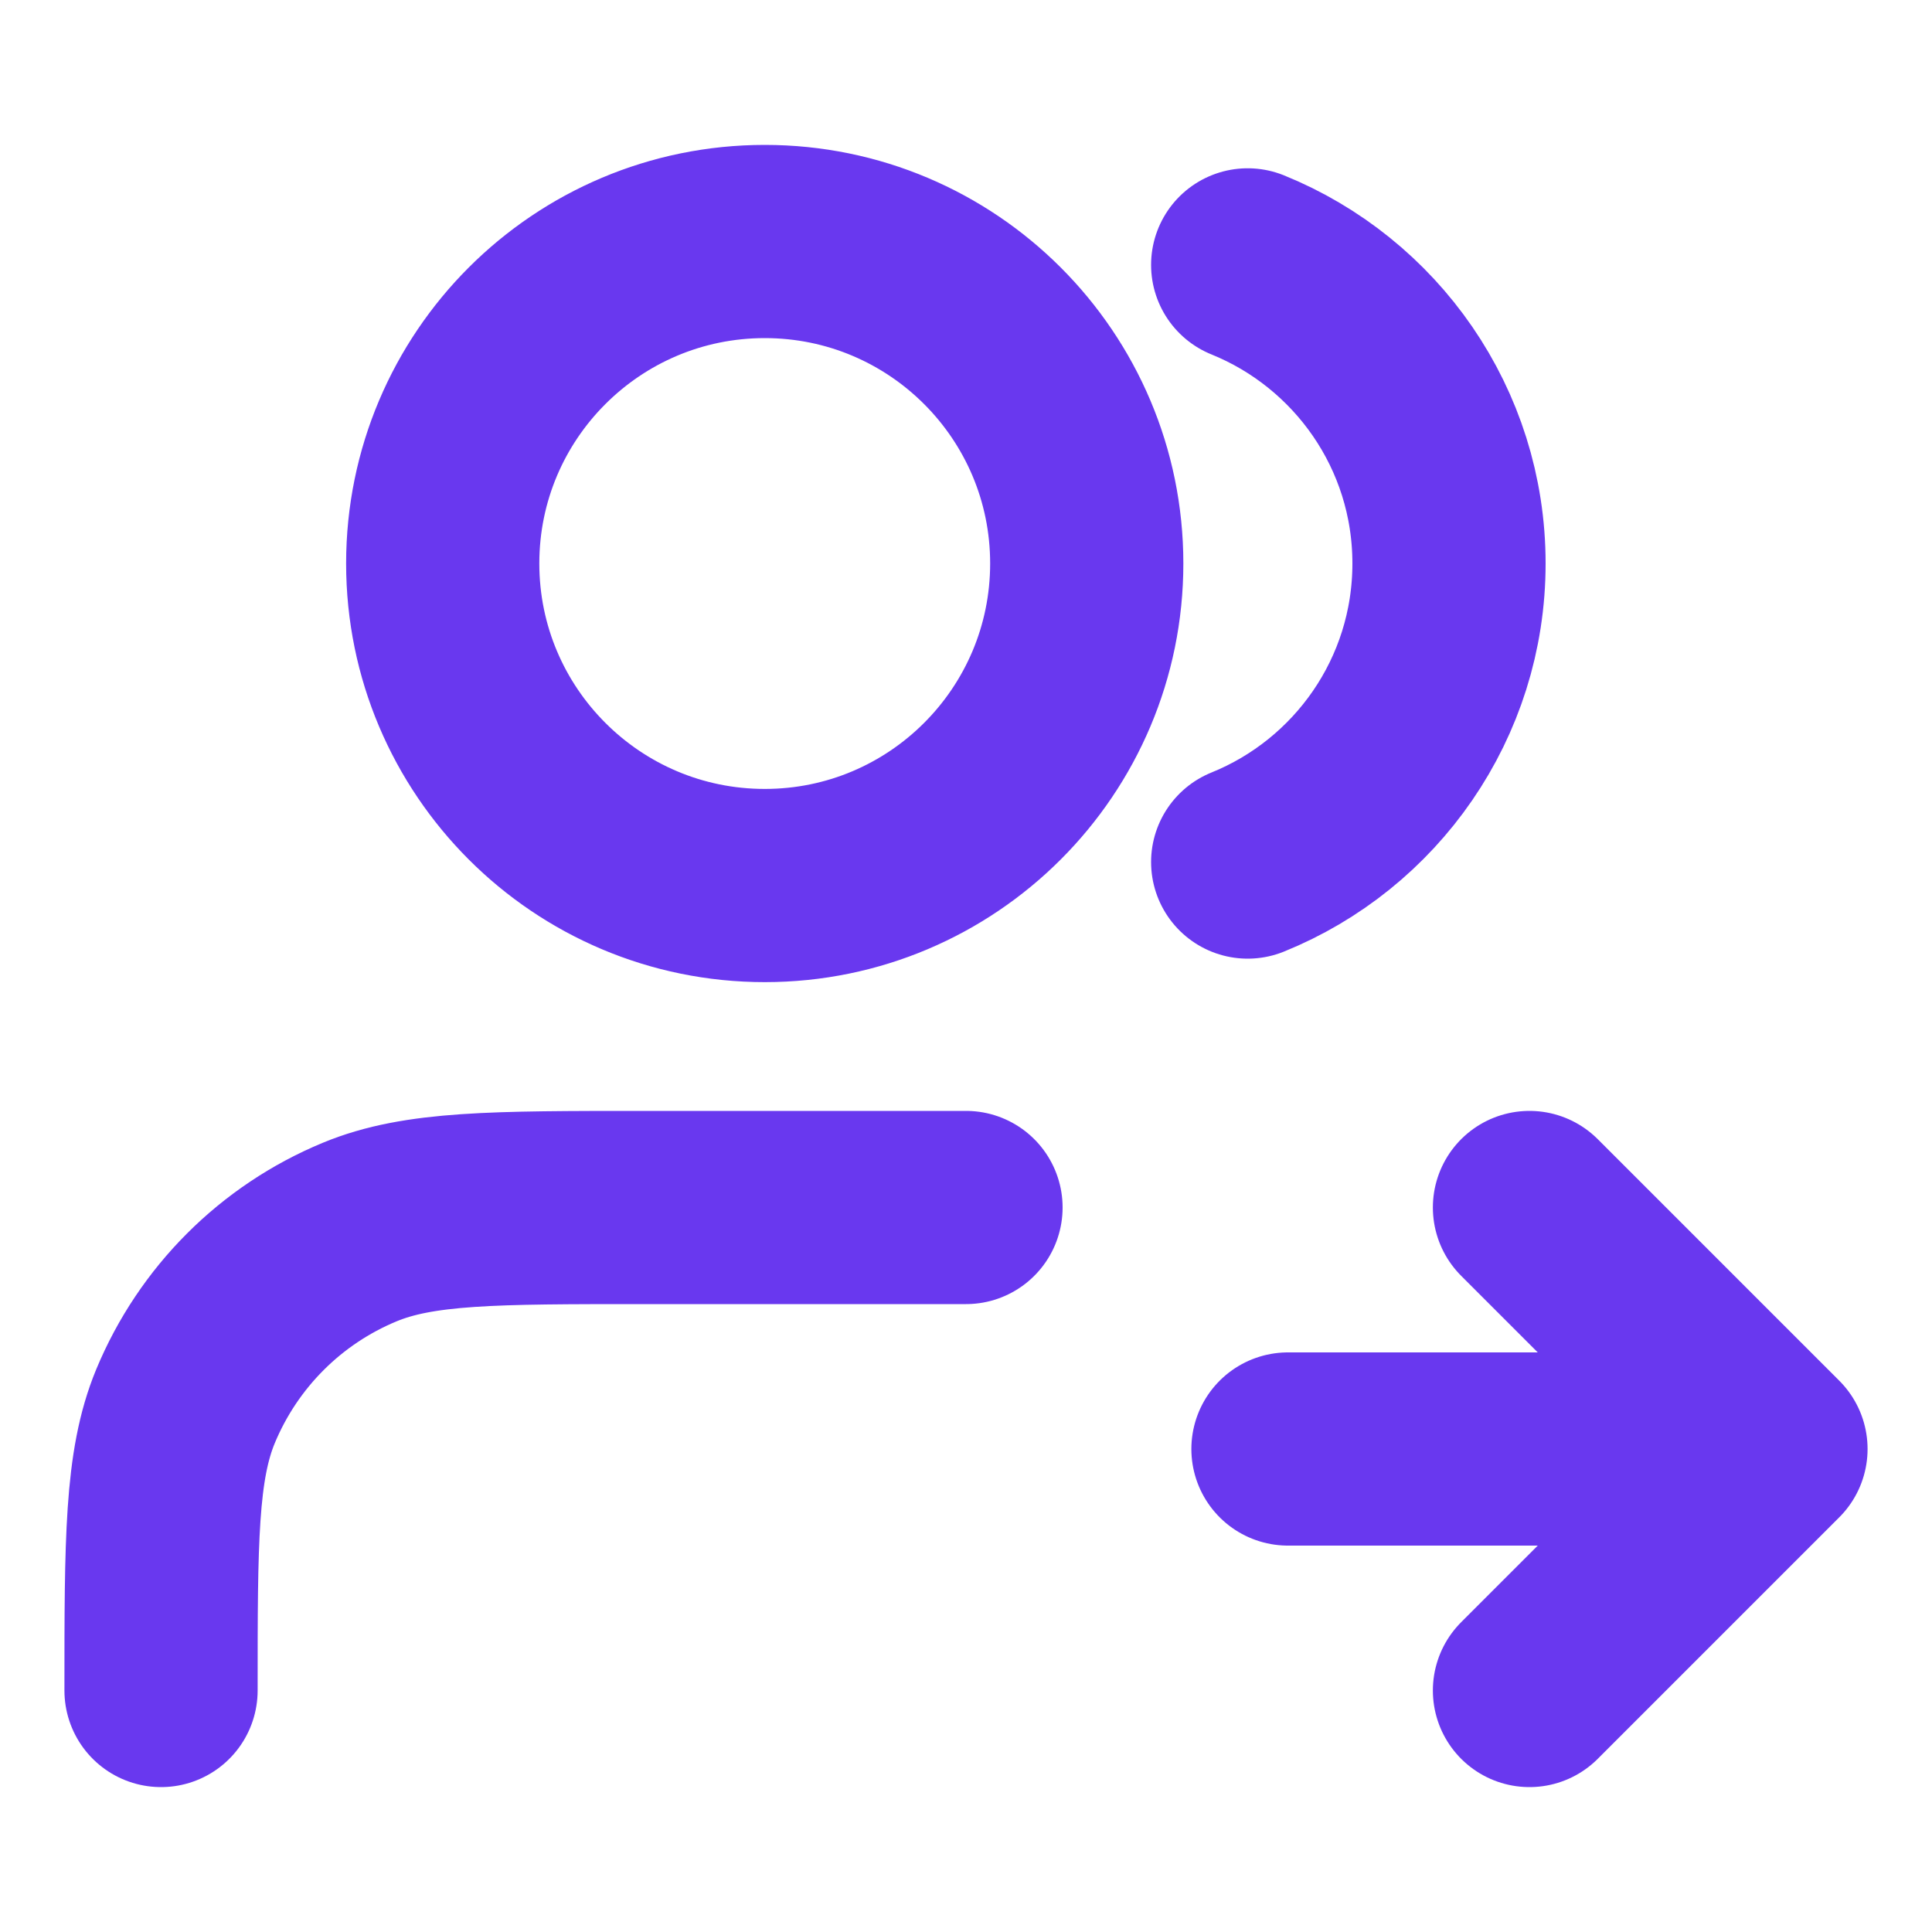
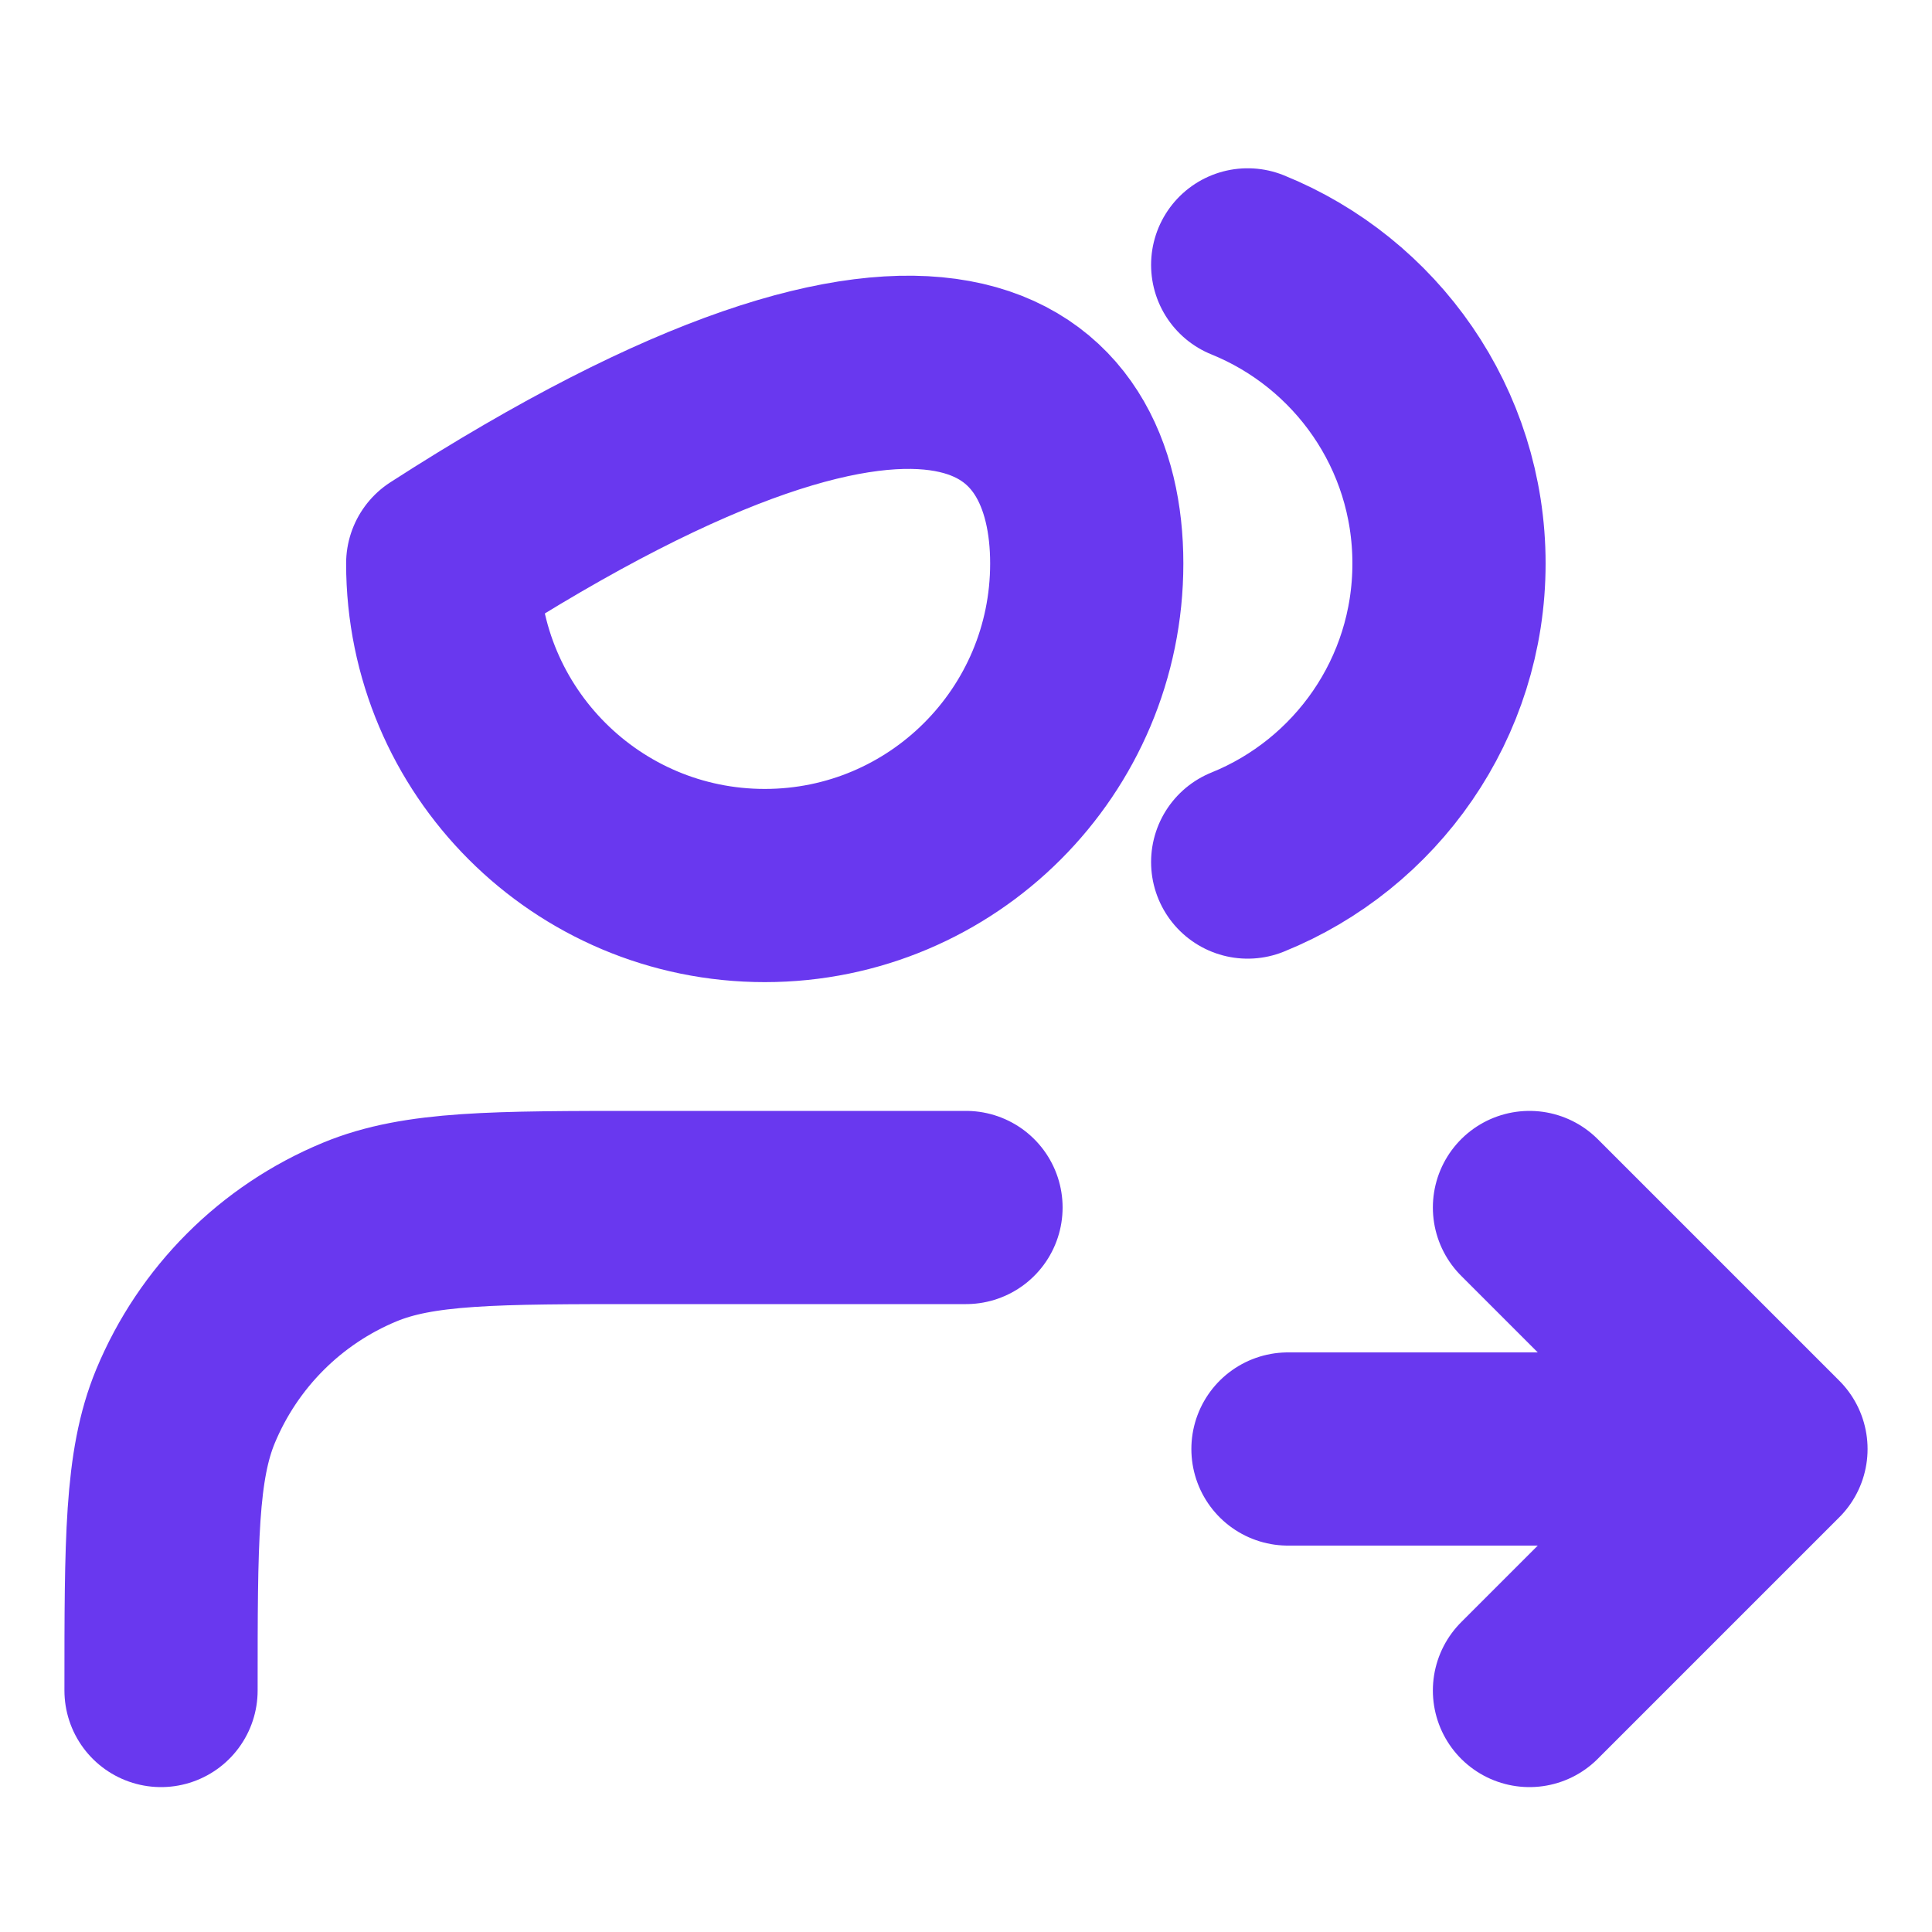
<svg xmlns="http://www.w3.org/2000/svg" width="20" height="20" viewBox="0 0 20 20" fill="none">
-   <path d="M15.833 17.5L18.333 15M18.333 15L15.833 12.5M18.333 15H13.333M12.916 2.742C14.138 3.237 15 4.434 15 5.833C15 7.232 14.138 8.43 12.916 8.924M10 12.5H6.667C5.113 12.5 4.337 12.5 3.724 12.754C2.907 13.092 2.259 13.741 1.92 14.558C1.667 15.17 1.667 15.947 1.667 17.5M11.25 5.833C11.25 7.674 9.757 9.167 7.917 9.167C6.076 9.167 4.583 7.674 4.583 5.833C4.583 3.992 6.076 2.5 7.917 2.5C9.757 2.5 11.25 3.992 11.25 5.833Z" stroke="#6938EF" stroke-width="2" stroke-linecap="round" stroke-linejoin="round" />
+   <path d="M15.833 17.5L18.333 15M18.333 15L15.833 12.5M18.333 15H13.333M12.916 2.742C14.138 3.237 15 4.434 15 5.833C15 7.232 14.138 8.43 12.916 8.924M10 12.5H6.667C5.113 12.5 4.337 12.5 3.724 12.754C2.907 13.092 2.259 13.741 1.92 14.558C1.667 15.17 1.667 15.947 1.667 17.5M11.25 5.833C11.25 7.674 9.757 9.167 7.917 9.167C6.076 9.167 4.583 7.674 4.583 5.833C9.757 2.5 11.25 3.992 11.25 5.833Z" stroke="#6938EF" stroke-width="2" stroke-linecap="round" stroke-linejoin="round" />
</svg>